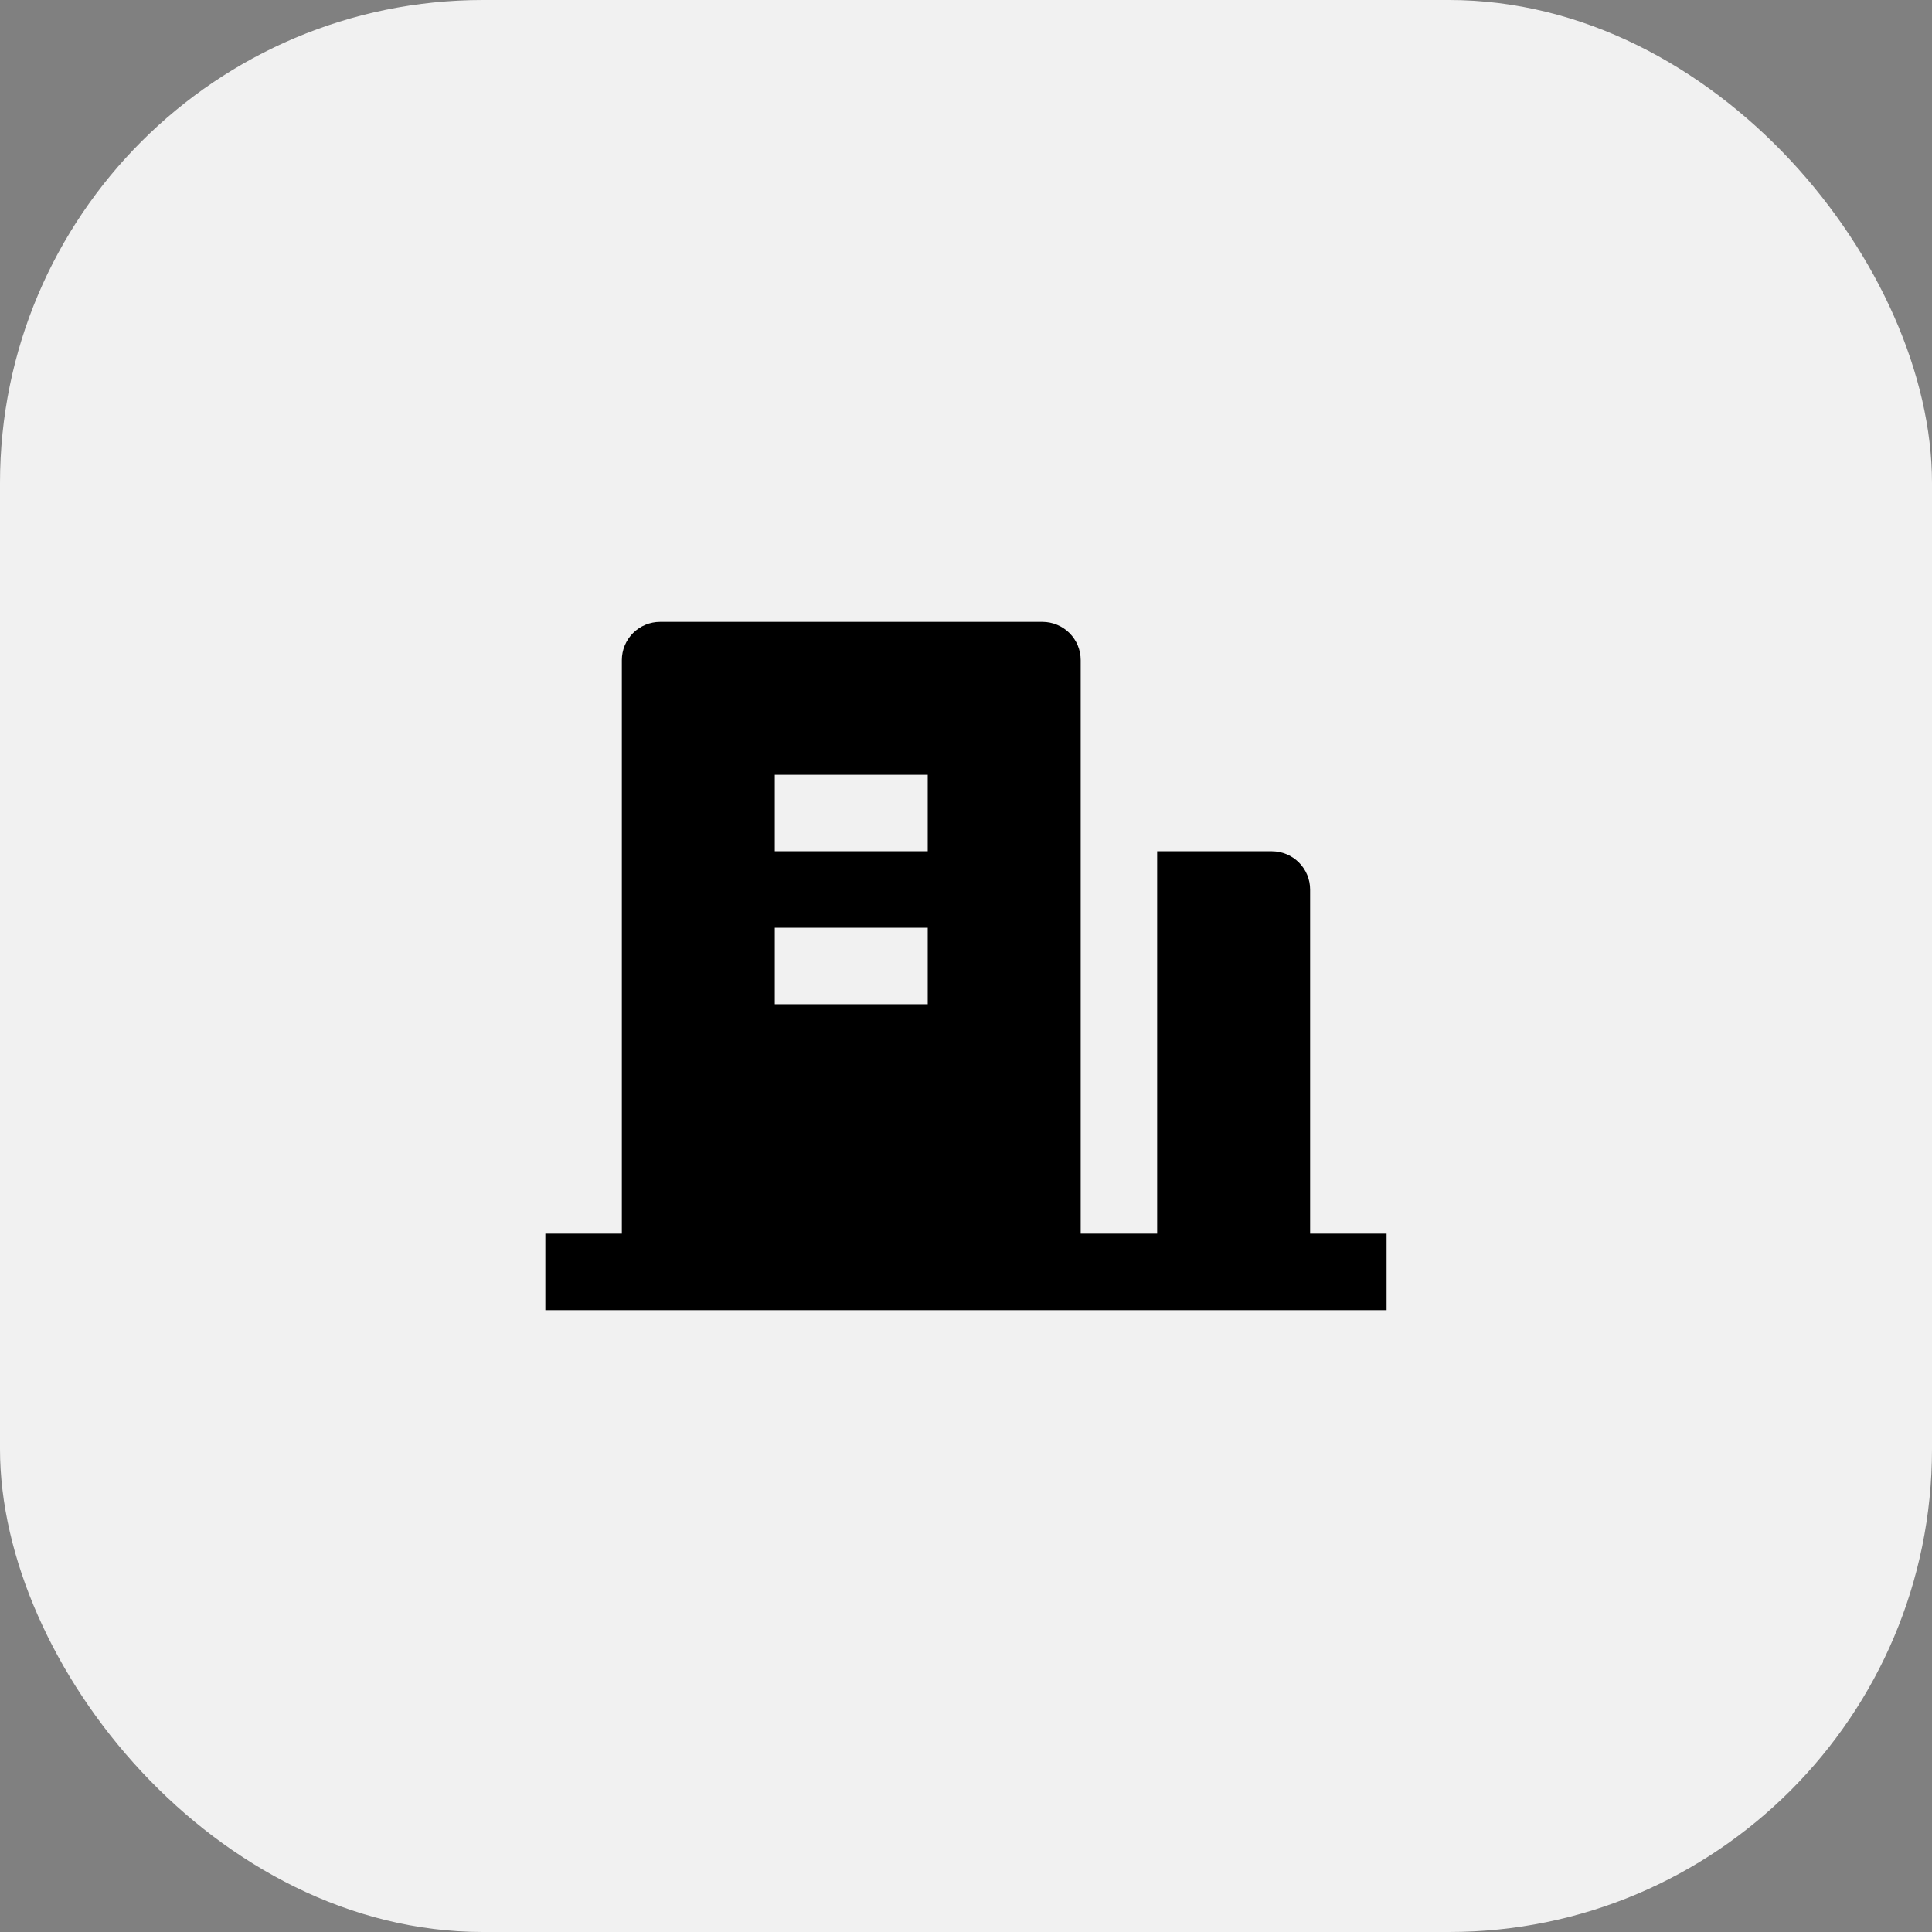
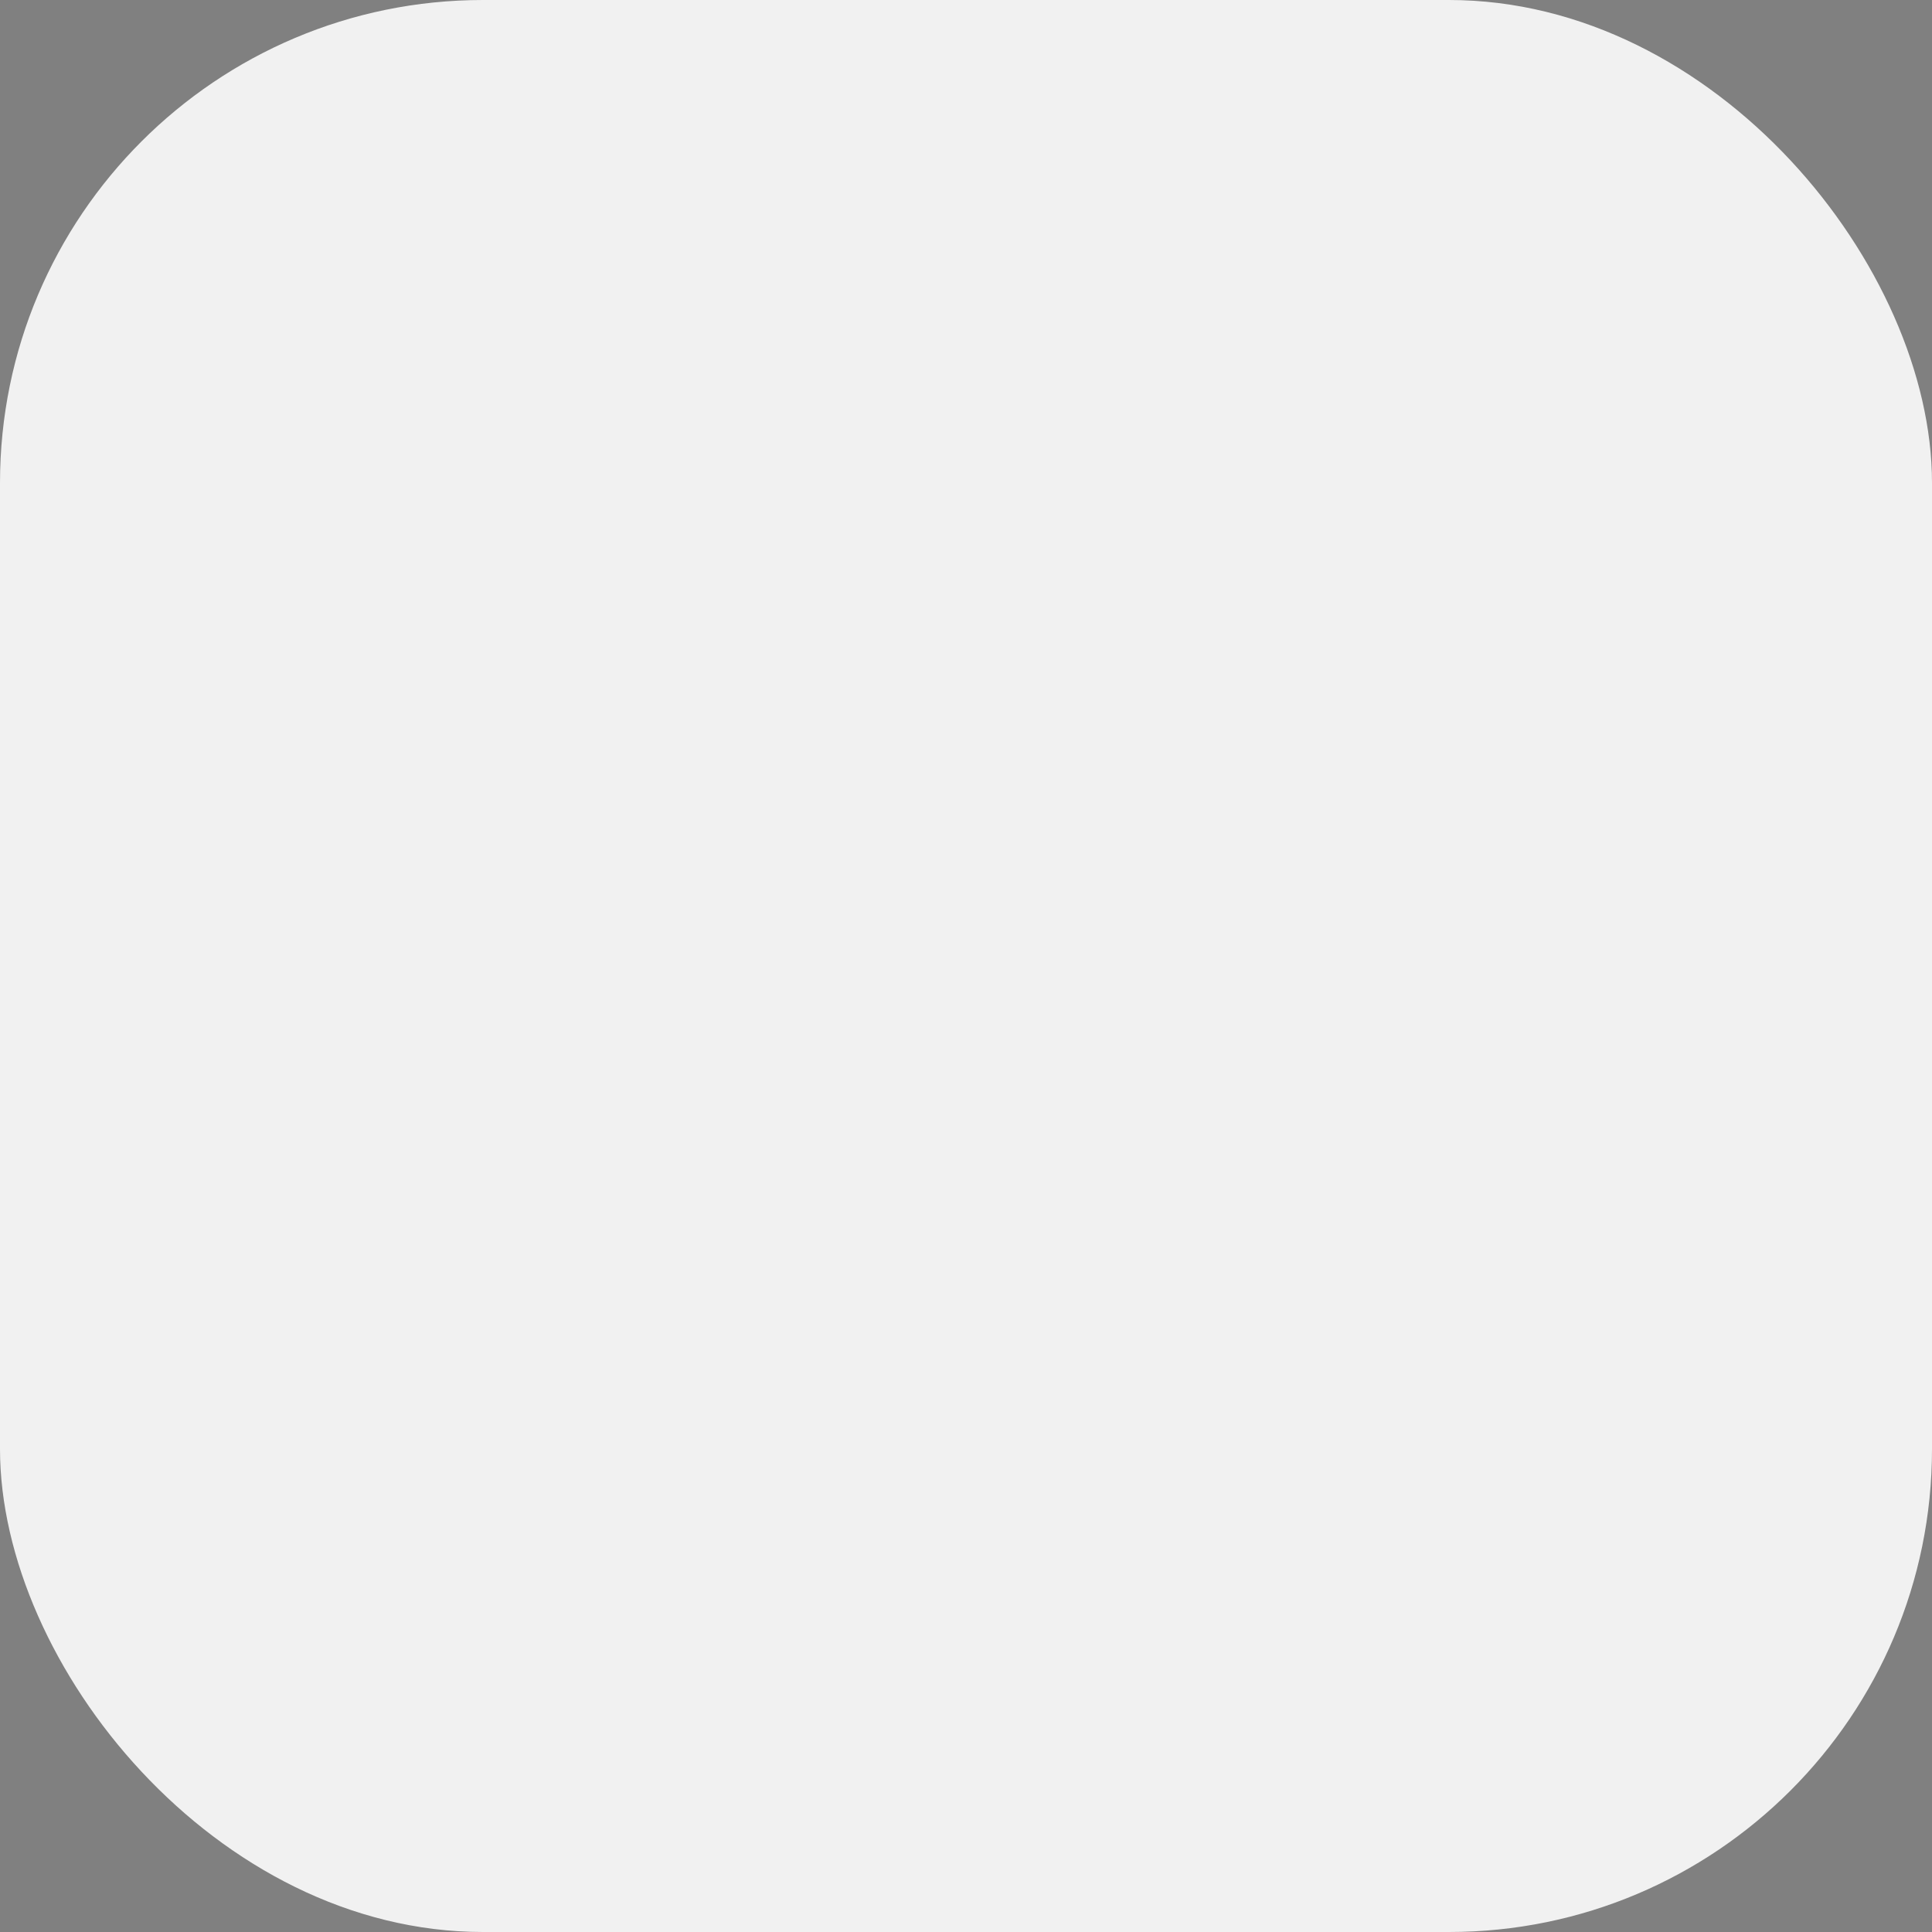
<svg xmlns="http://www.w3.org/2000/svg" width="80" height="80" viewBox="0 0 80 80" fill="none">
  <rect x="0" y="0" width="80" height="80" fill="#808080" stroke="none" />
  <rect width="80" height="80" rx="20" fill="#F1F1F1" />
-   <path d="M54.249 51.083H57.415V54.25H22.582V51.083H25.749V27.333C25.749 26.913 25.916 26.511 26.212 26.214C26.509 25.917 26.912 25.75 27.332 25.75H43.165C43.585 25.75 43.988 25.917 44.285 26.214C44.582 26.511 44.749 26.913 44.749 27.333V51.083H47.915V35.25H52.665C53.085 35.25 53.488 35.417 53.785 35.714C54.082 36.011 54.249 36.413 54.249 36.833V51.083ZM32.082 38.417V41.583H38.415V38.417H32.082ZM32.082 32.083V35.25H38.415V32.083H32.082Z" fill="black" />
</svg>